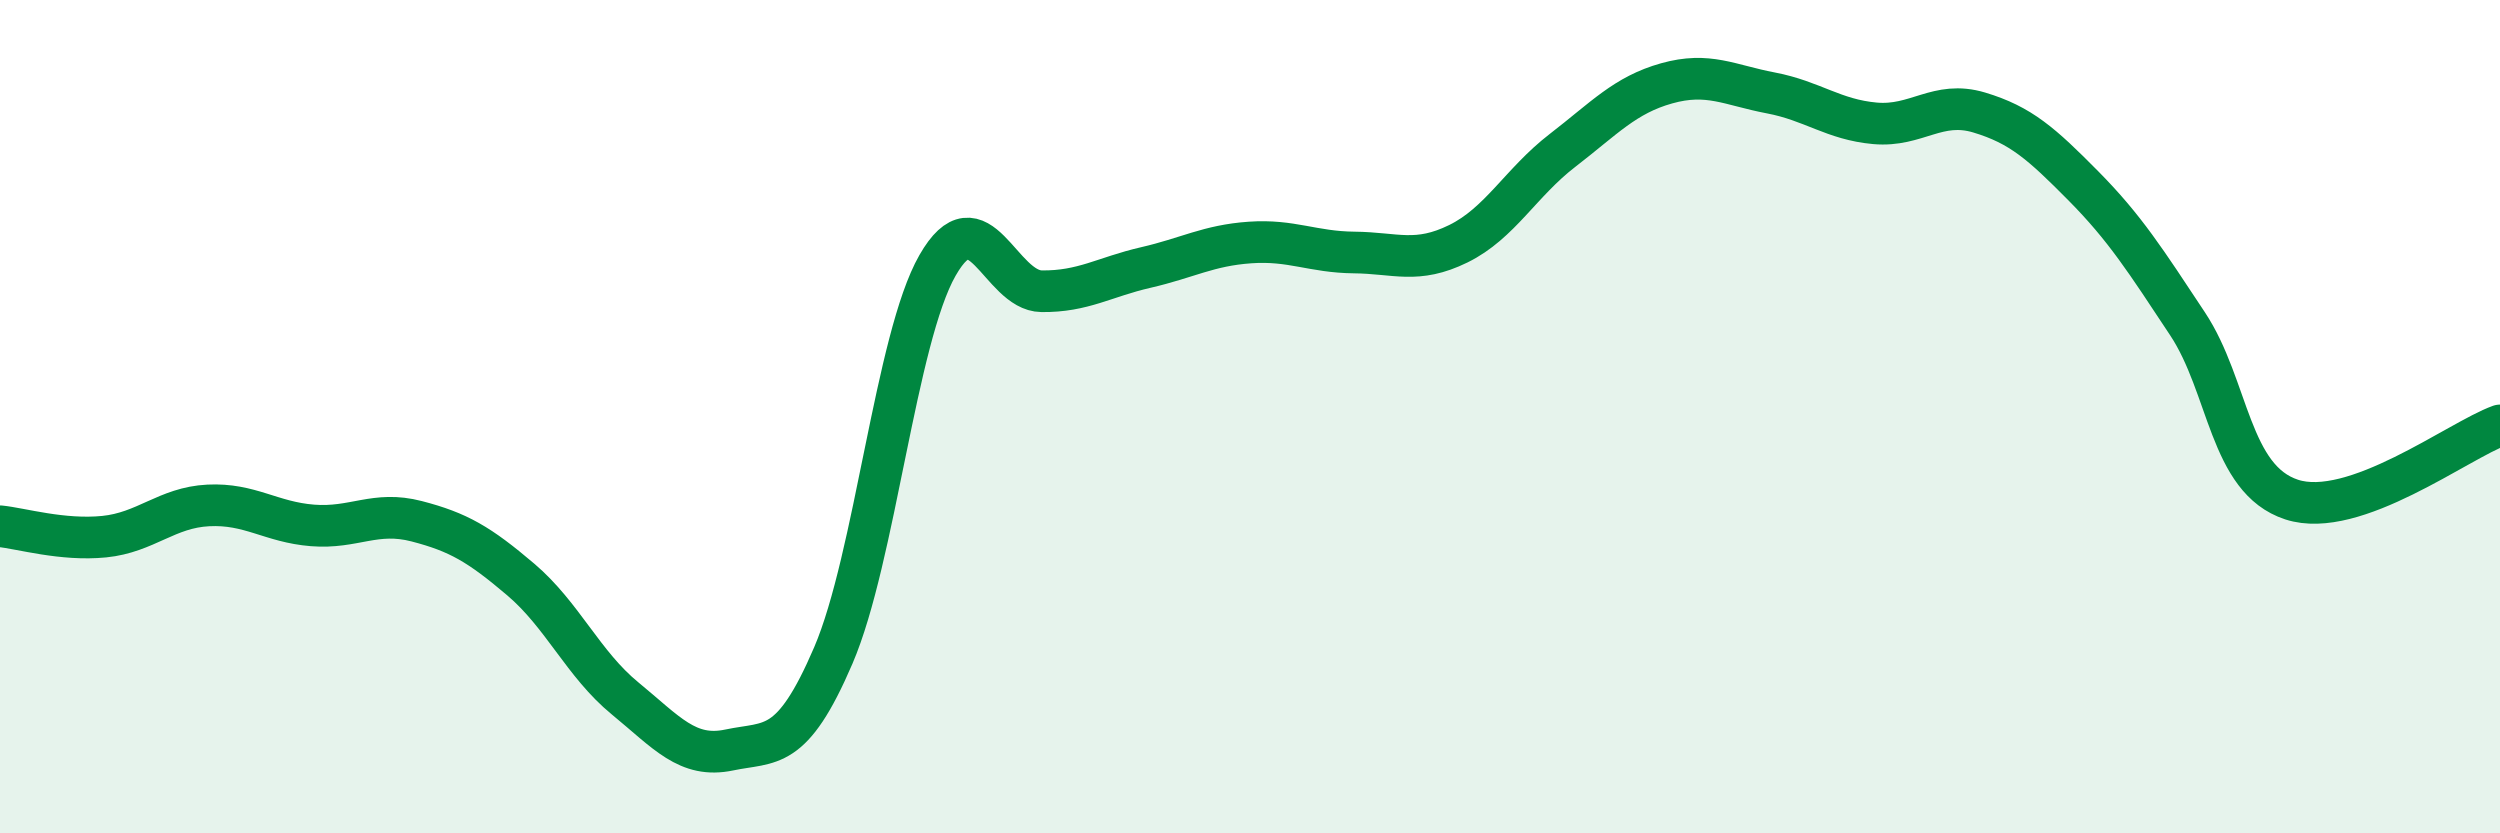
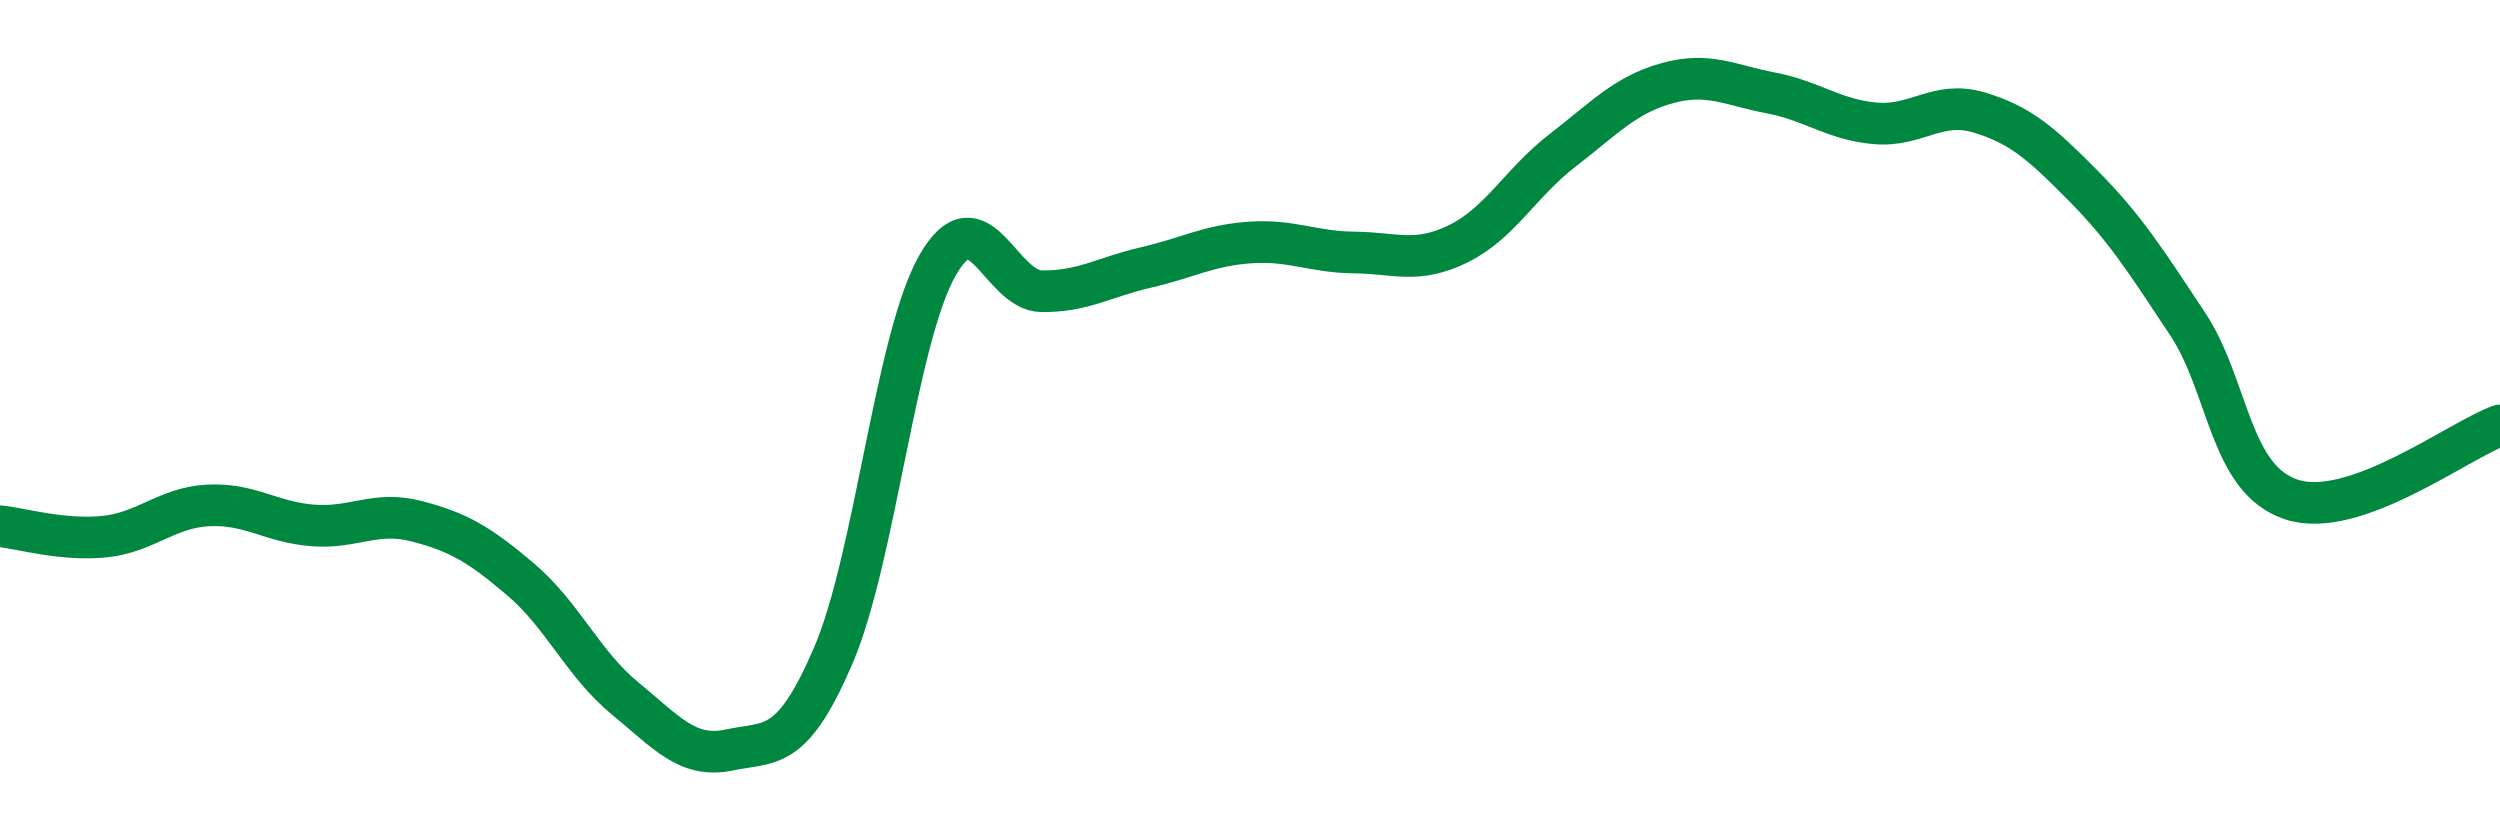
<svg xmlns="http://www.w3.org/2000/svg" width="60" height="20" viewBox="0 0 60 20">
-   <path d="M 0,12.63 C 0.5,12.68 1.5,12.98 2.5,12.88 C 3.5,12.78 4,12.18 5,12.13 C 6,12.08 6.5,12.53 7.5,12.61 C 8.5,12.69 9,12.25 10,12.51 C 11,12.77 11.5,13.06 12.5,13.91 C 13.5,14.76 14,15.94 15,16.76 C 16,17.58 16.5,18.21 17.5,18 C 18.5,17.79 19,18.06 20,15.73 C 21,13.4 21.5,8.12 22.5,6.37 C 23.5,4.62 24,6.98 25,6.99 C 26,7 26.5,6.65 27.5,6.42 C 28.5,6.19 29,5.89 30,5.82 C 31,5.75 31.5,6.05 32.5,6.06 C 33.5,6.07 34,6.34 35,5.85 C 36,5.36 36.5,4.38 37.5,3.61 C 38.5,2.84 39,2.28 40,2 C 41,1.72 41.5,2.04 42.5,2.23 C 43.5,2.42 44,2.87 45,2.96 C 46,3.05 46.5,2.4 47.5,2.7 C 48.5,3 49,3.45 50,4.46 C 51,5.47 51.5,6.26 52.5,7.77 C 53.5,9.28 53.5,11.5 55,11.99 C 56.5,12.48 59,10.57 60,10.21L60 20L0 20Z" fill="#008740" opacity="0.1" stroke-linecap="round" stroke-linejoin="round" />
  <path d="M 0,12.63 C 0.5,12.68 1.5,12.98 2.5,12.88 C 3.5,12.78 4,12.18 5,12.13 C 6,12.08 6.5,12.53 7.5,12.61 C 8.5,12.69 9,12.25 10,12.51 C 11,12.77 11.5,13.06 12.5,13.91 C 13.5,14.76 14,15.94 15,16.76 C 16,17.58 16.5,18.21 17.5,18 C 18.5,17.79 19,18.06 20,15.73 C 21,13.4 21.5,8.12 22.5,6.37 C 23.5,4.62 24,6.98 25,6.99 C 26,7 26.5,6.65 27.5,6.42 C 28.5,6.19 29,5.89 30,5.82 C 31,5.75 31.5,6.05 32.5,6.06 C 33.5,6.07 34,6.34 35,5.85 C 36,5.36 36.5,4.38 37.5,3.61 C 38.5,2.84 39,2.28 40,2 C 41,1.72 41.5,2.04 42.5,2.23 C 43.5,2.42 44,2.87 45,2.96 C 46,3.05 46.5,2.4 47.5,2.7 C 48.5,3 49,3.45 50,4.46 C 51,5.47 51.5,6.26 52.5,7.77 C 53.5,9.28 53.5,11.5 55,11.99 C 56.5,12.48 59,10.57 60,10.21" stroke="#008740" stroke-width="1" fill="none" stroke-linecap="round" stroke-linejoin="round" />
</svg>